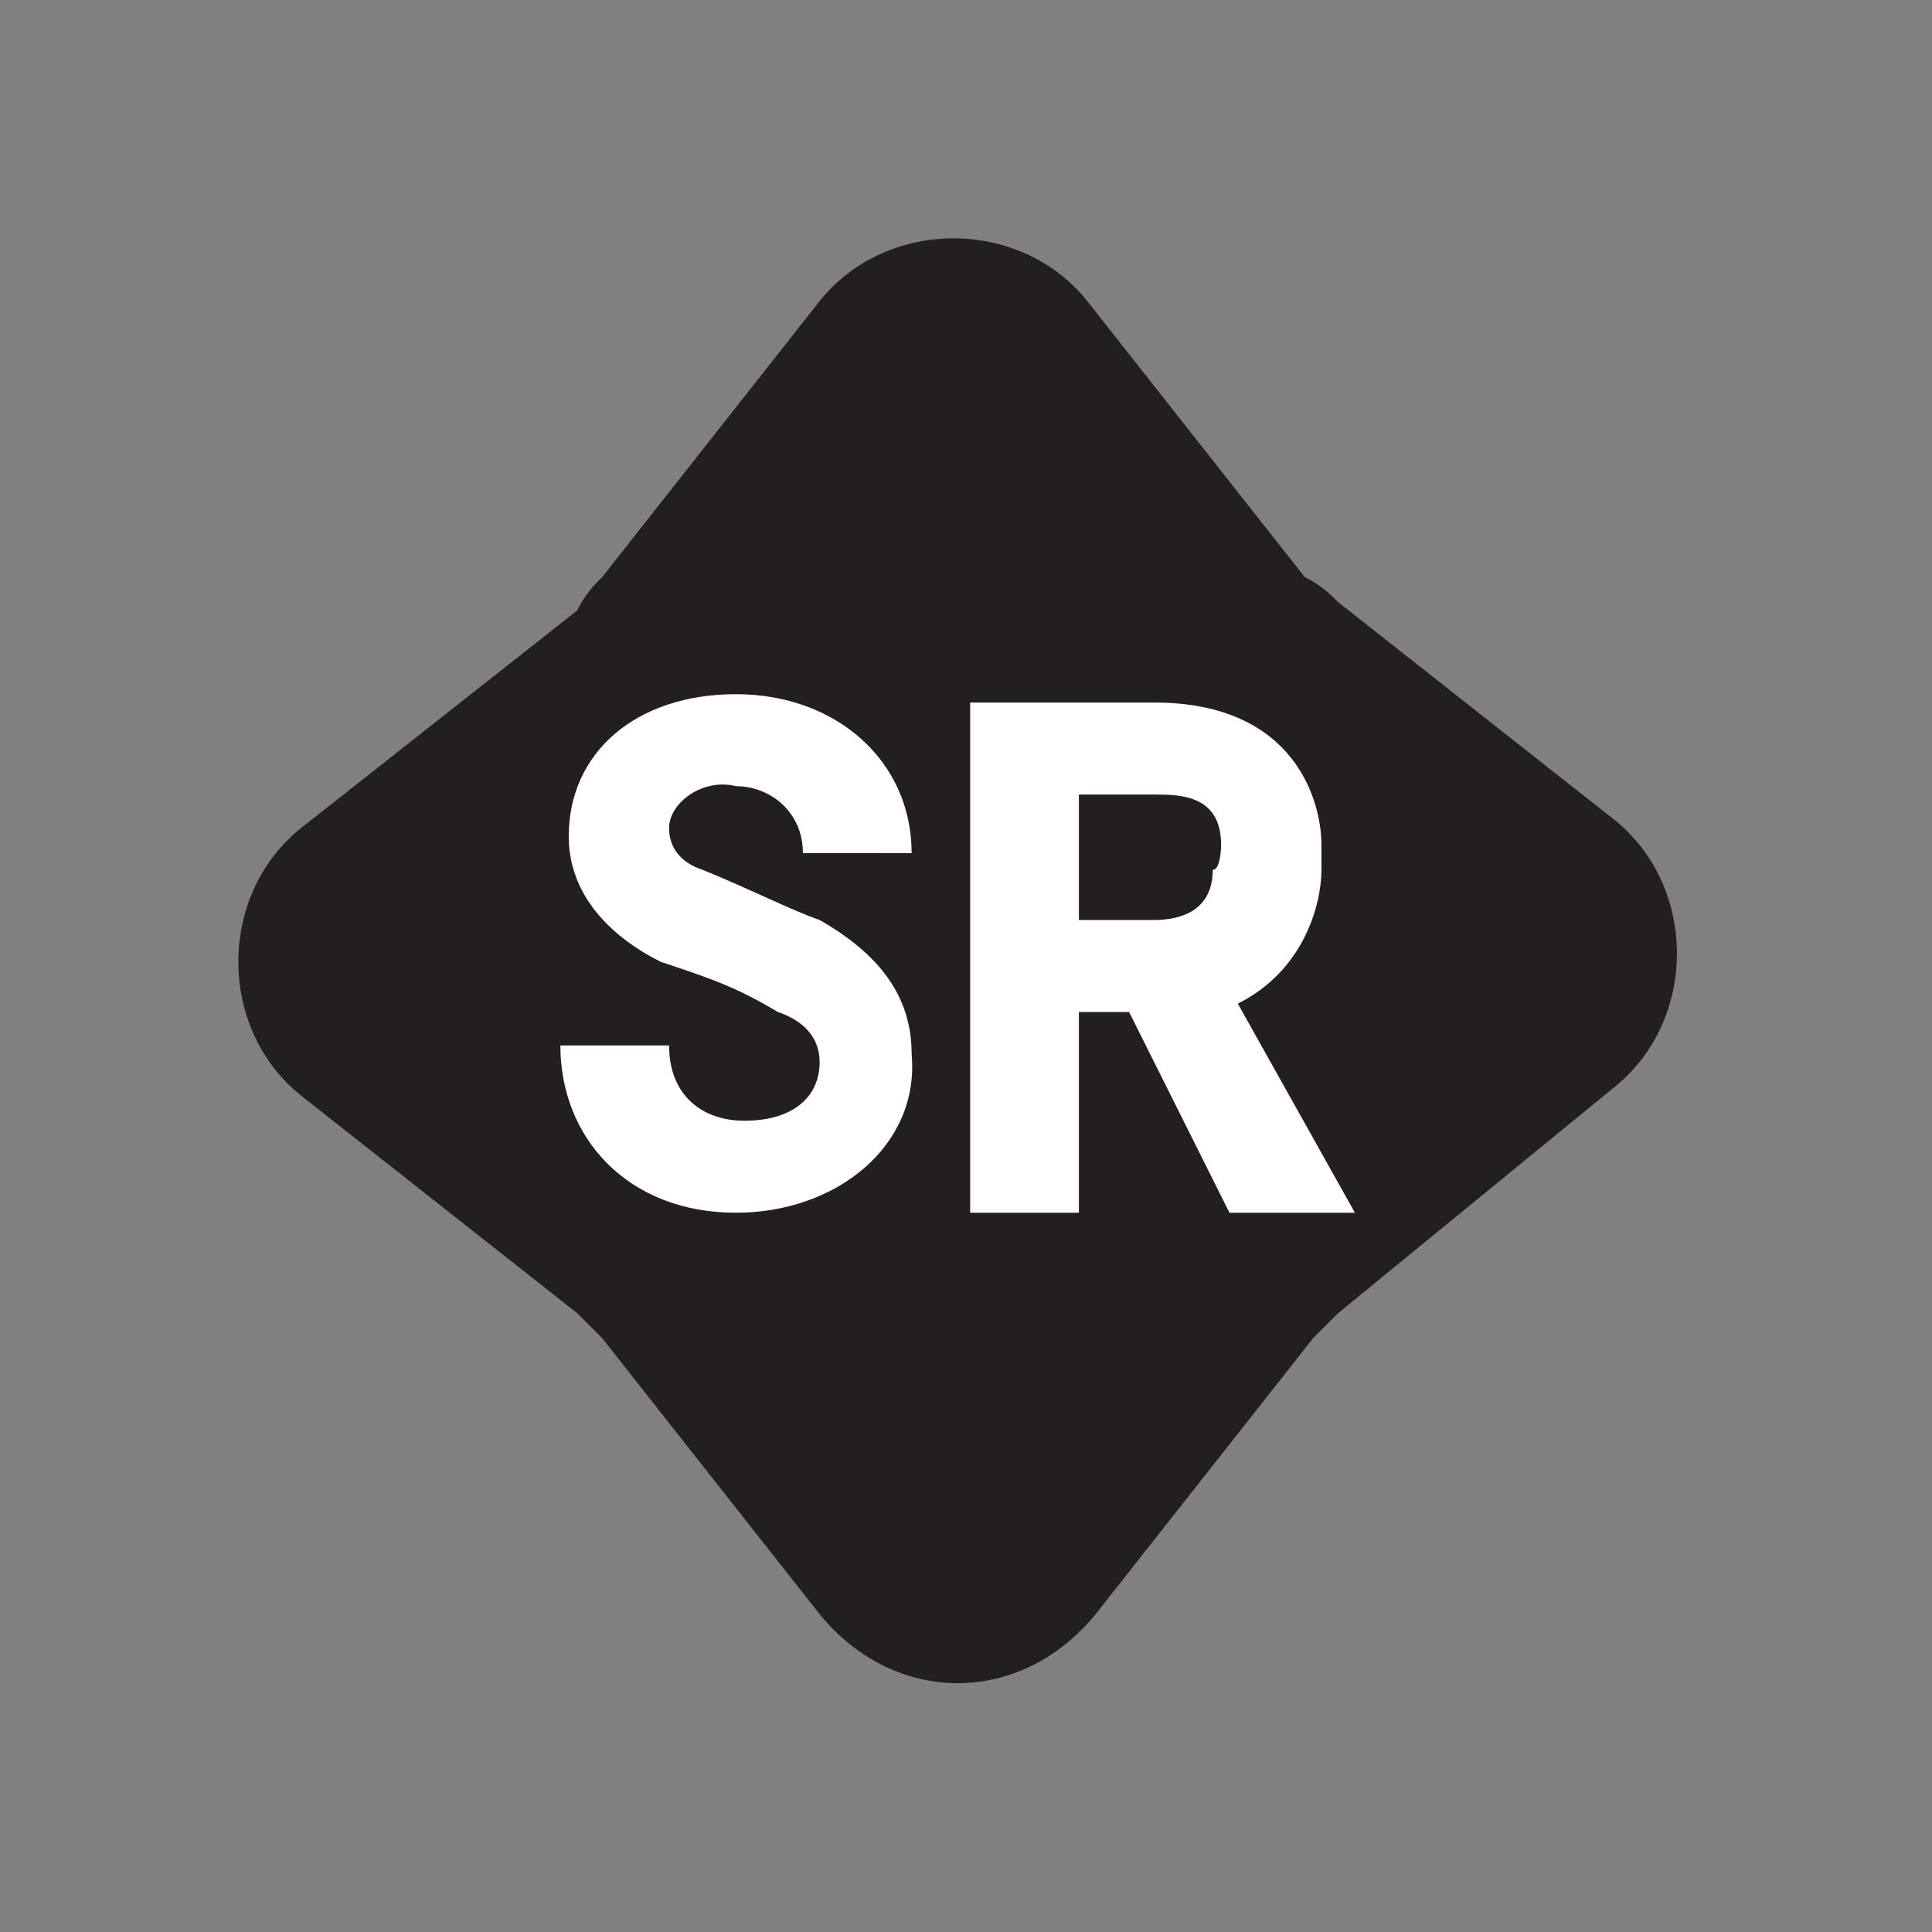
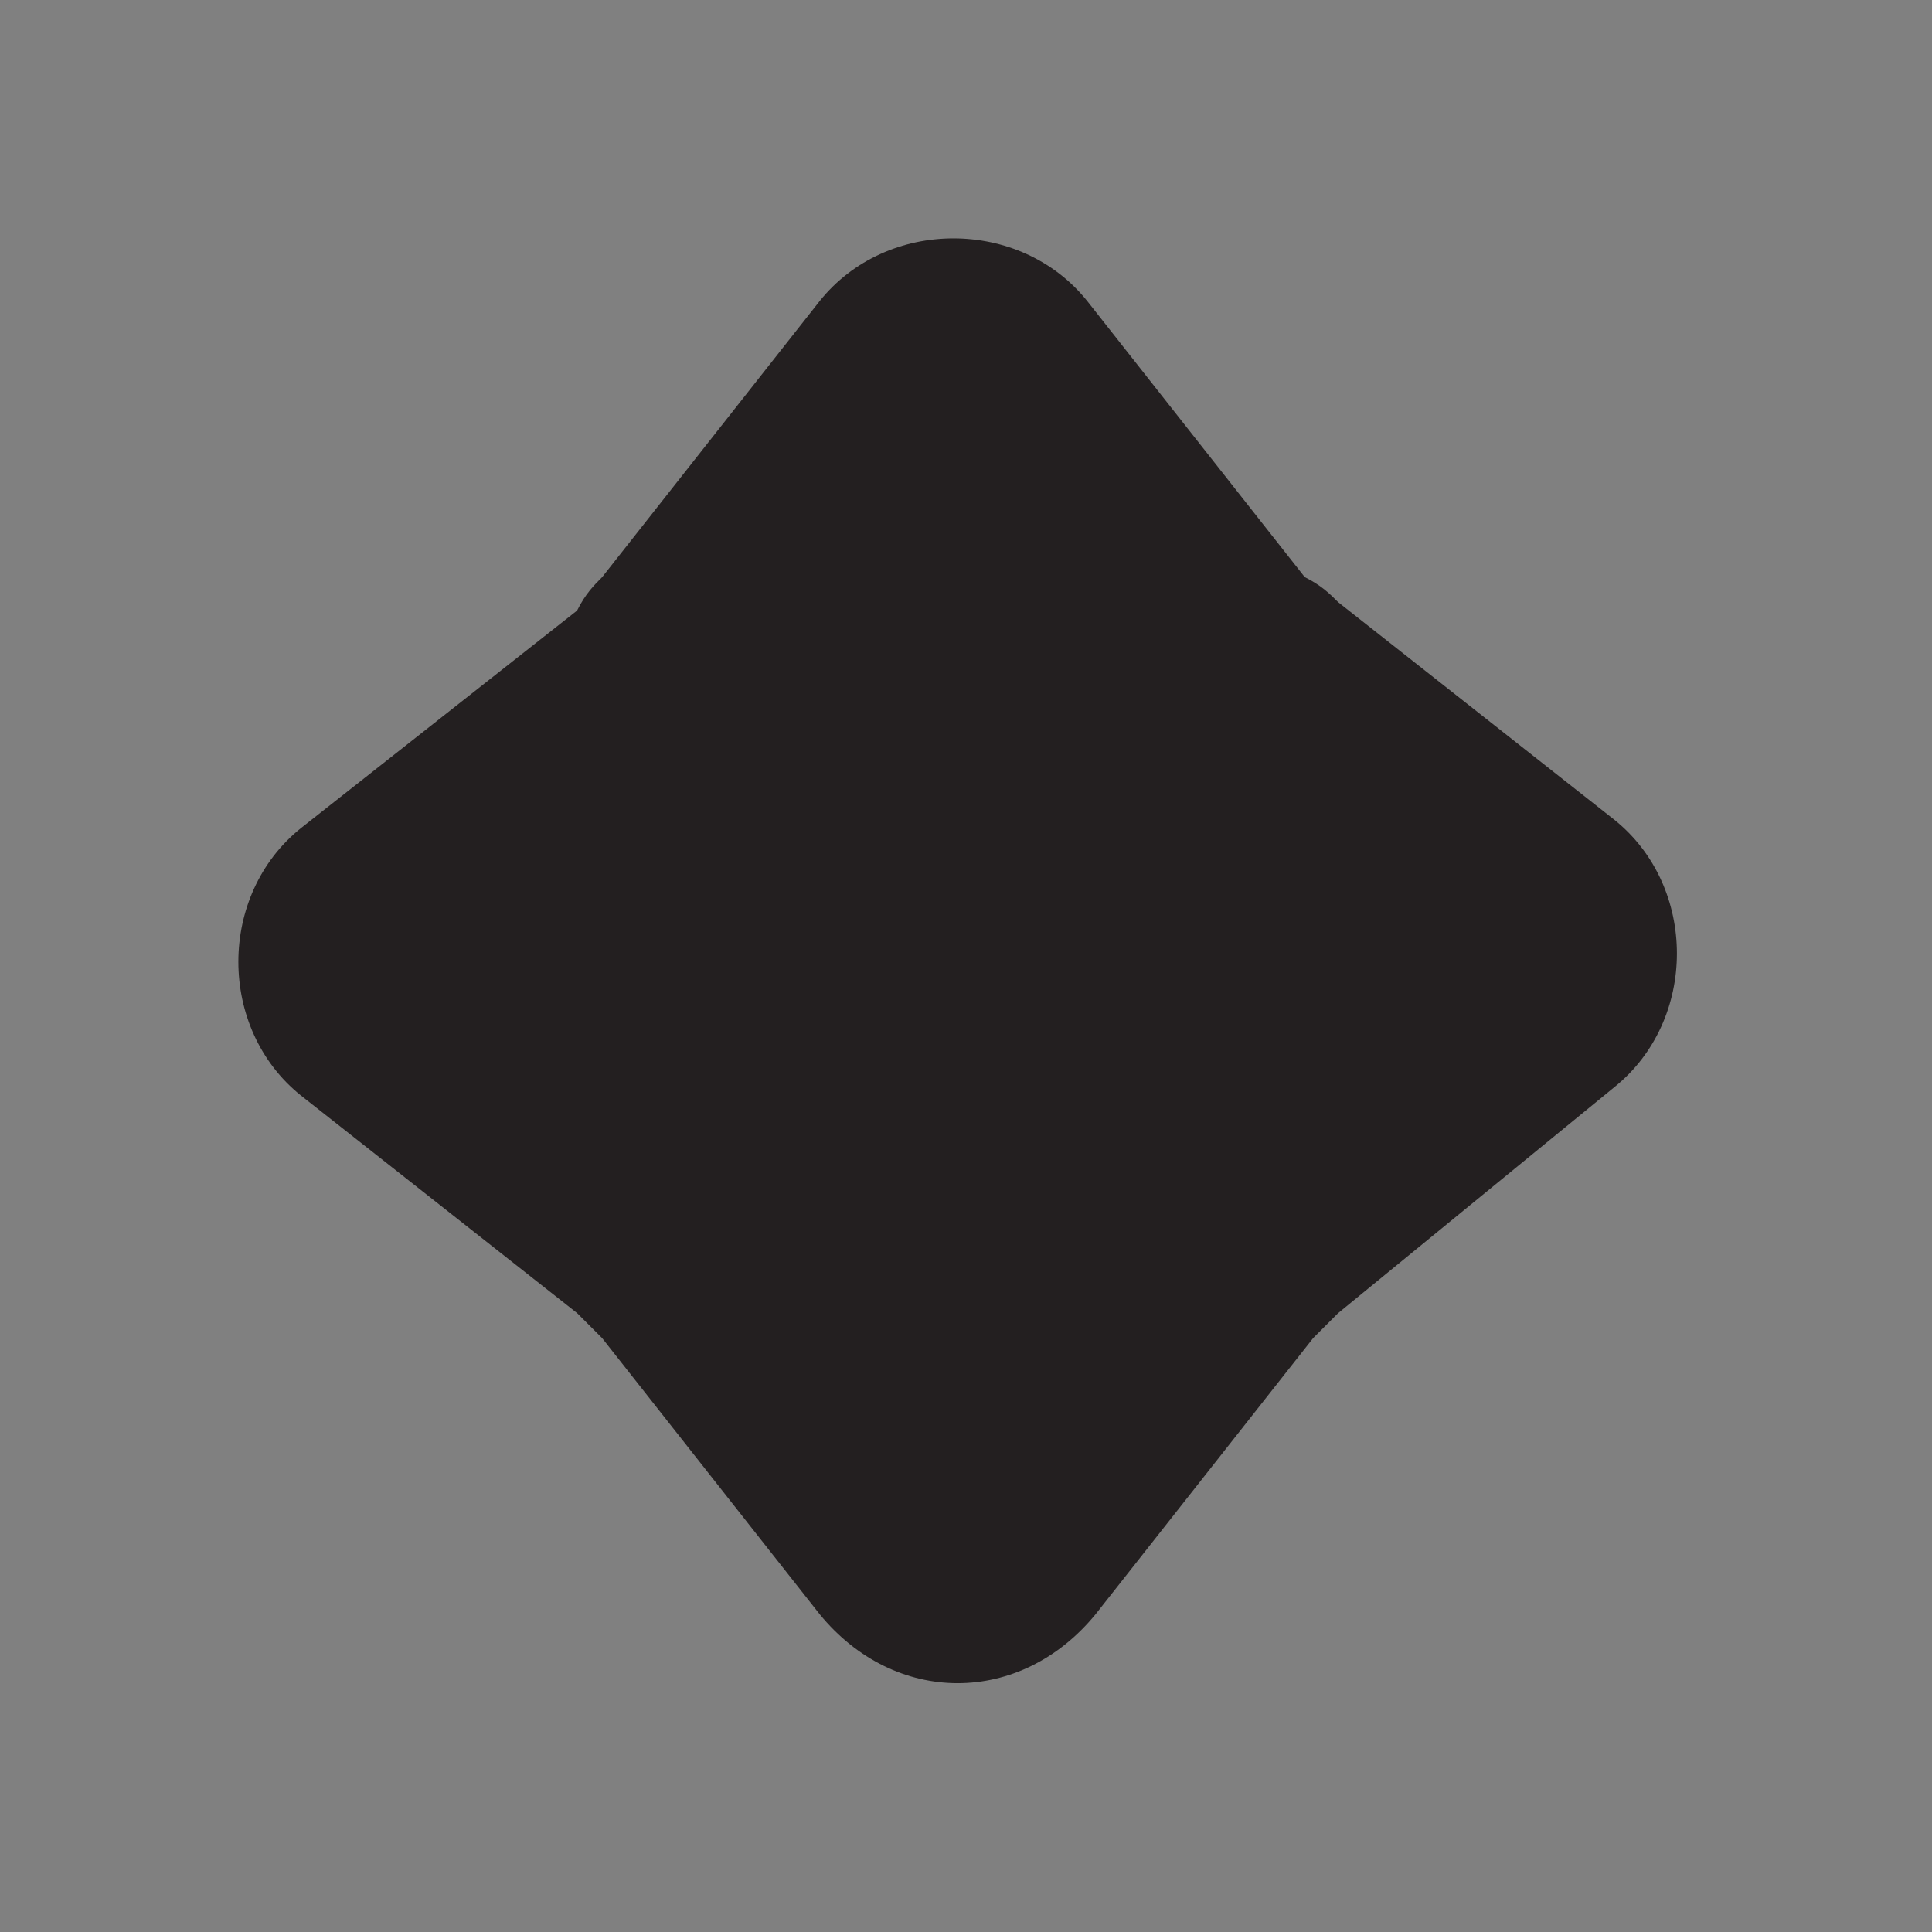
<svg xmlns="http://www.w3.org/2000/svg" version="1.1" id="Layer_1" x="0px" y="0px" viewBox="0 0 23.1 23.1" style="enable-background:new 0 0 23.1 23.1;" xml:space="preserve">
  <rect x="0" y="0" width="23.1" height="23.1" fill="#808080" stroke="none" />
  <style type="text/css">
	.st0{fill:#231F20;}
	.st1{fill:#FFFFFF;}
</style>
  <path class="st0" d="M9.8,19.3L7.2,16c-0.1-0.1-0.2-0.2-0.3-0.3l-3.3-2.6c-1-0.8-1-2.4,0-3.2l3.3-2.6C7,7.1,7.1,7,7.2,6.9l2.6-3.3  c0.8-1,2.4-1,3.2,0l2.6,3.3C15.8,7,15.9,7.1,16,7.2l3.3,2.6c1,0.8,1,2.4,0,3.2L16,15.7c-0.1,0.1-0.2,0.2-0.3,0.3l-2.6,3.3  C12.2,20.4,10.7,20.4,9.8,19.3L9.8,19.3z" />
-   <path class="st1" d="M14.7,14.5l-1.2-2.4h-0.6v2.4h-1.3V8.4h2.2c1.7,0,2,1.2,2,1.7v0.3c0,0.4-0.2,1.2-1,1.6l1.4,2.5L14.7,14.5  L14.7,14.5z M14.6,10.1c0-0.6-0.5-0.6-0.8-0.6h-0.9V11h0.9c0.3,0,0.7-0.1,0.7-0.6C14.6,10.4,14.6,10.1,14.6,10.1z" />
-   <path class="st1" d="M8.8,14.5c-1.3,0-2.1-0.9-2.1-2h1.3c0,0.6,0.4,0.9,0.9,0.9c0.6,0,0.9-0.3,0.9-0.7c0-0.3-0.2-0.5-0.5-0.6  c-0.5-0.3-0.8-0.4-1.4-0.6c-0.6-0.3-1.1-0.8-1.1-1.5c0-1,0.8-1.7,2-1.7s2.1,0.8,2.1,1.9H9.6c0-0.5-0.4-0.8-0.8-0.8  C8.4,9.3,8,9.6,8,9.9c0,0.2,0.1,0.4,0.4,0.5c0.5,0.2,1.1,0.5,1.4,0.6c0.7,0.4,1.1,0.9,1.1,1.6C11,13.7,10,14.5,8.8,14.5L8.8,14.5z" />
</svg>